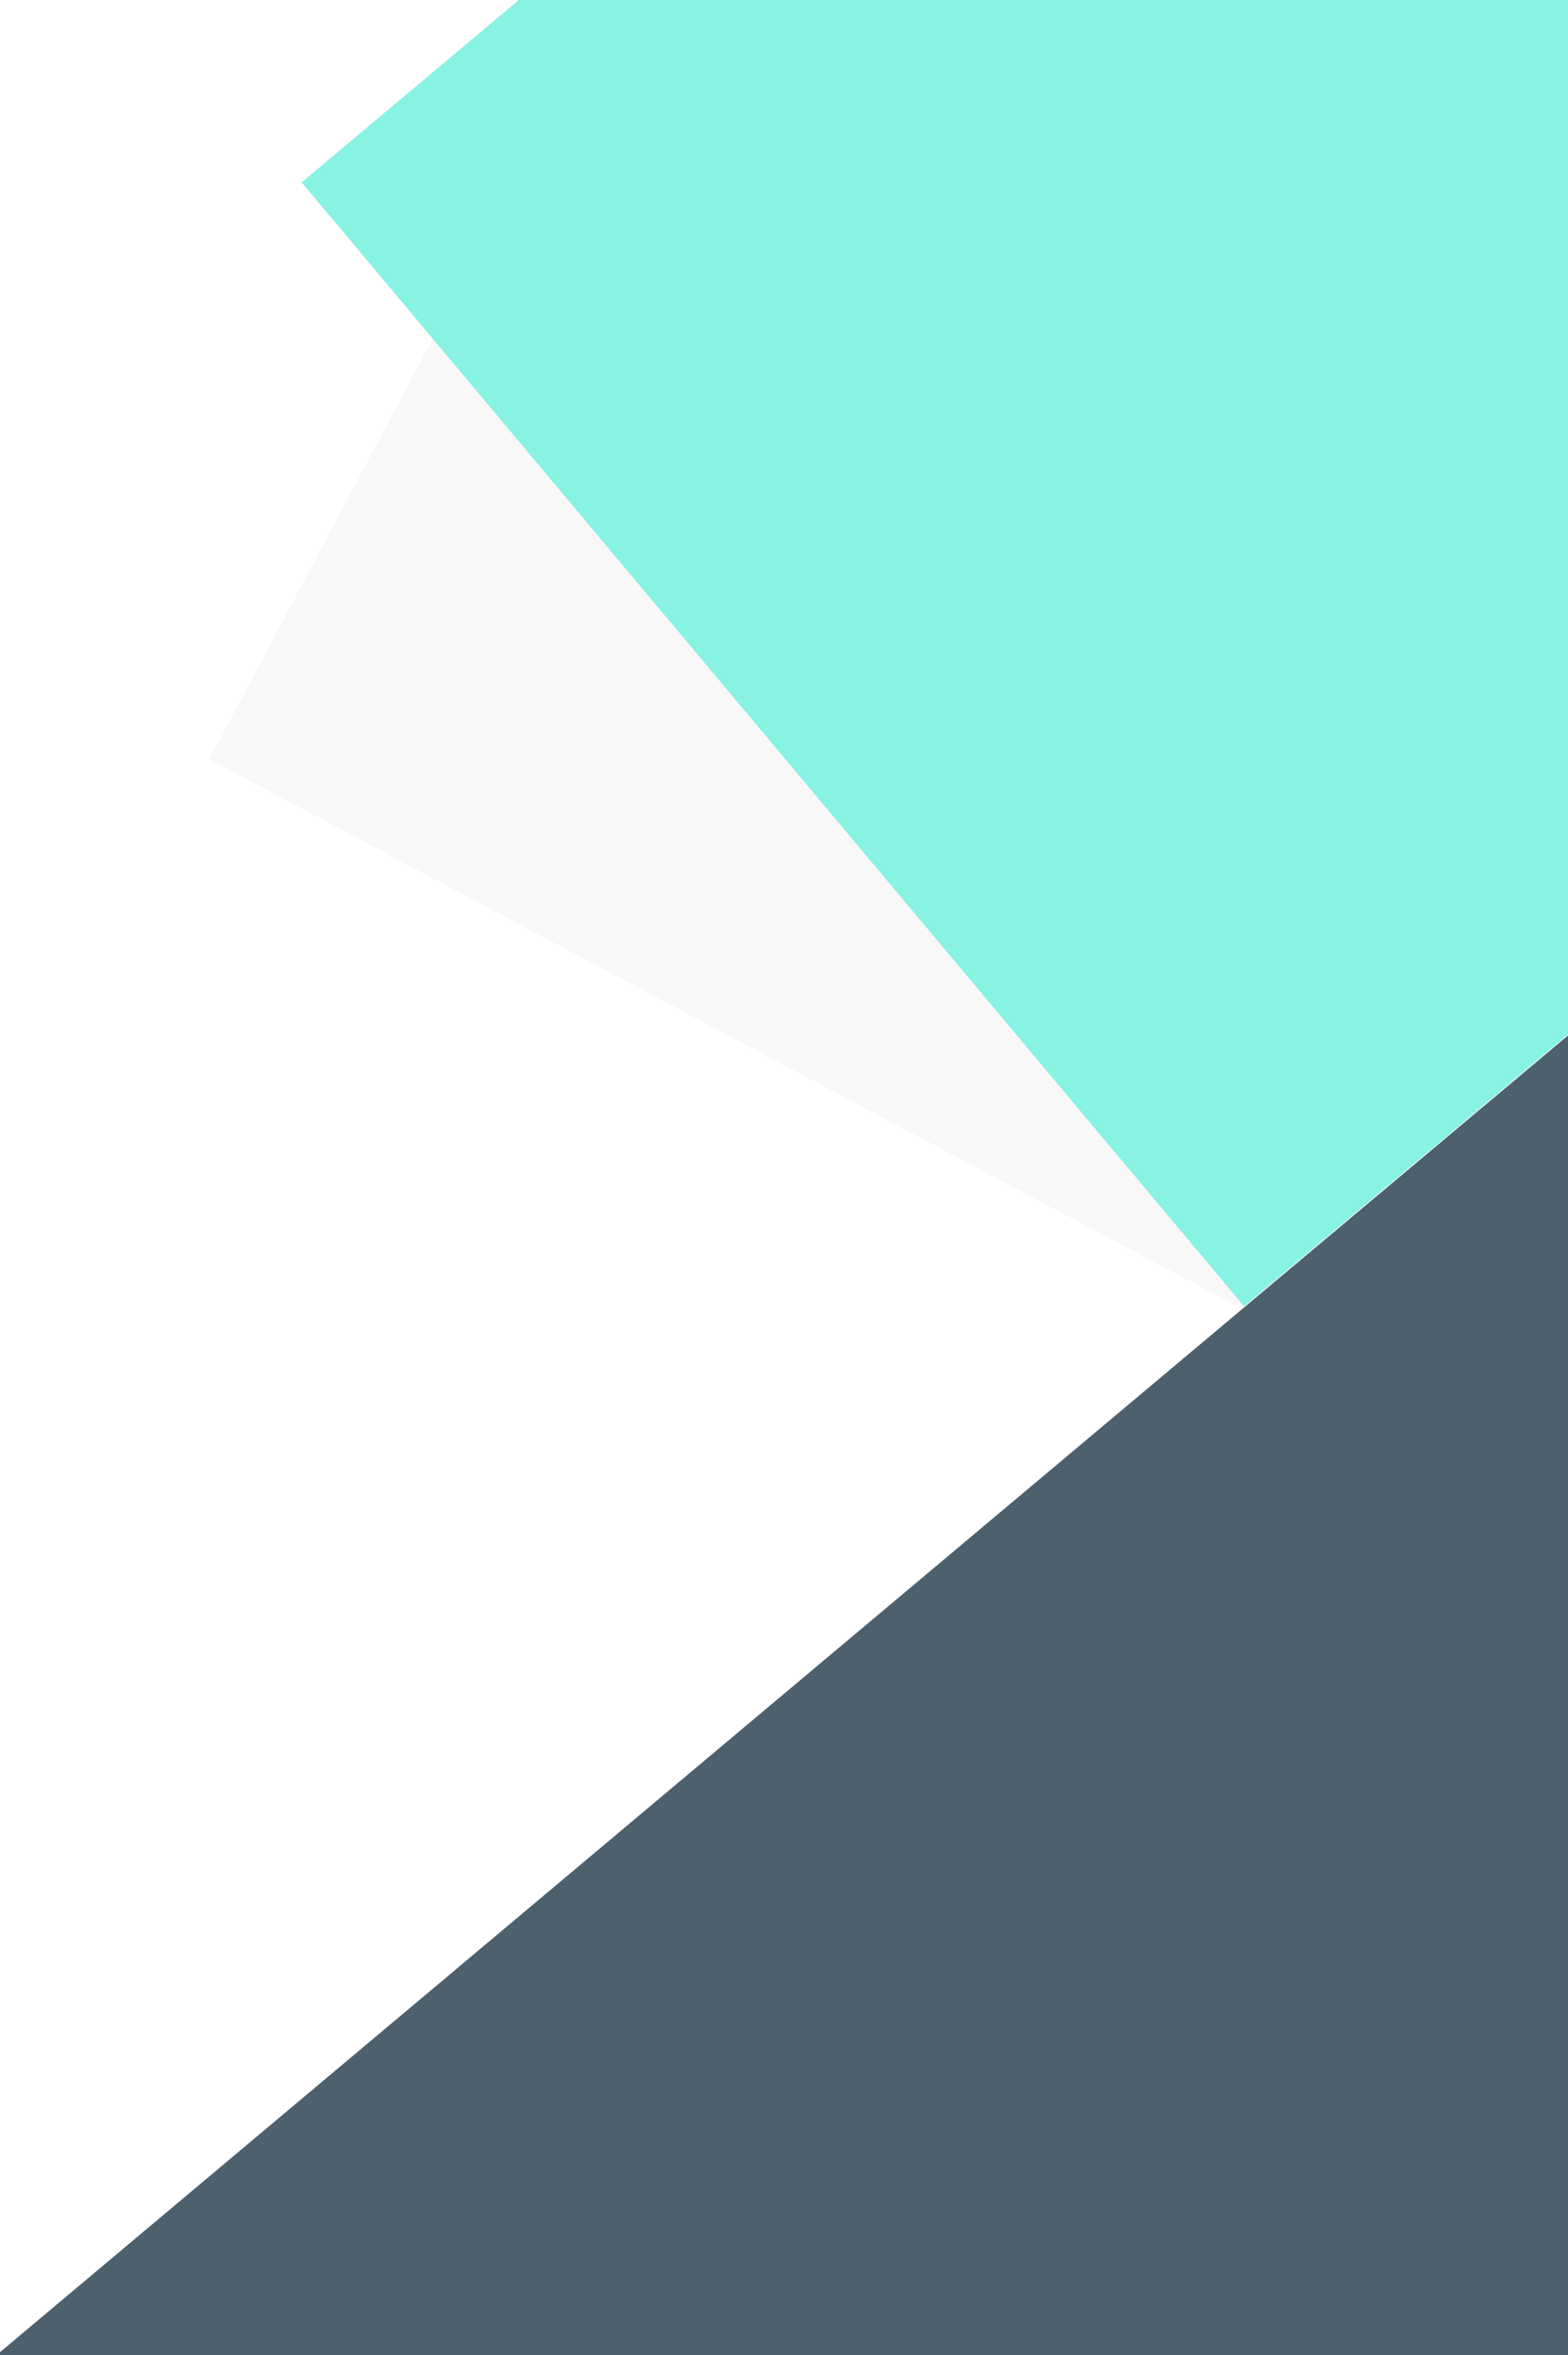
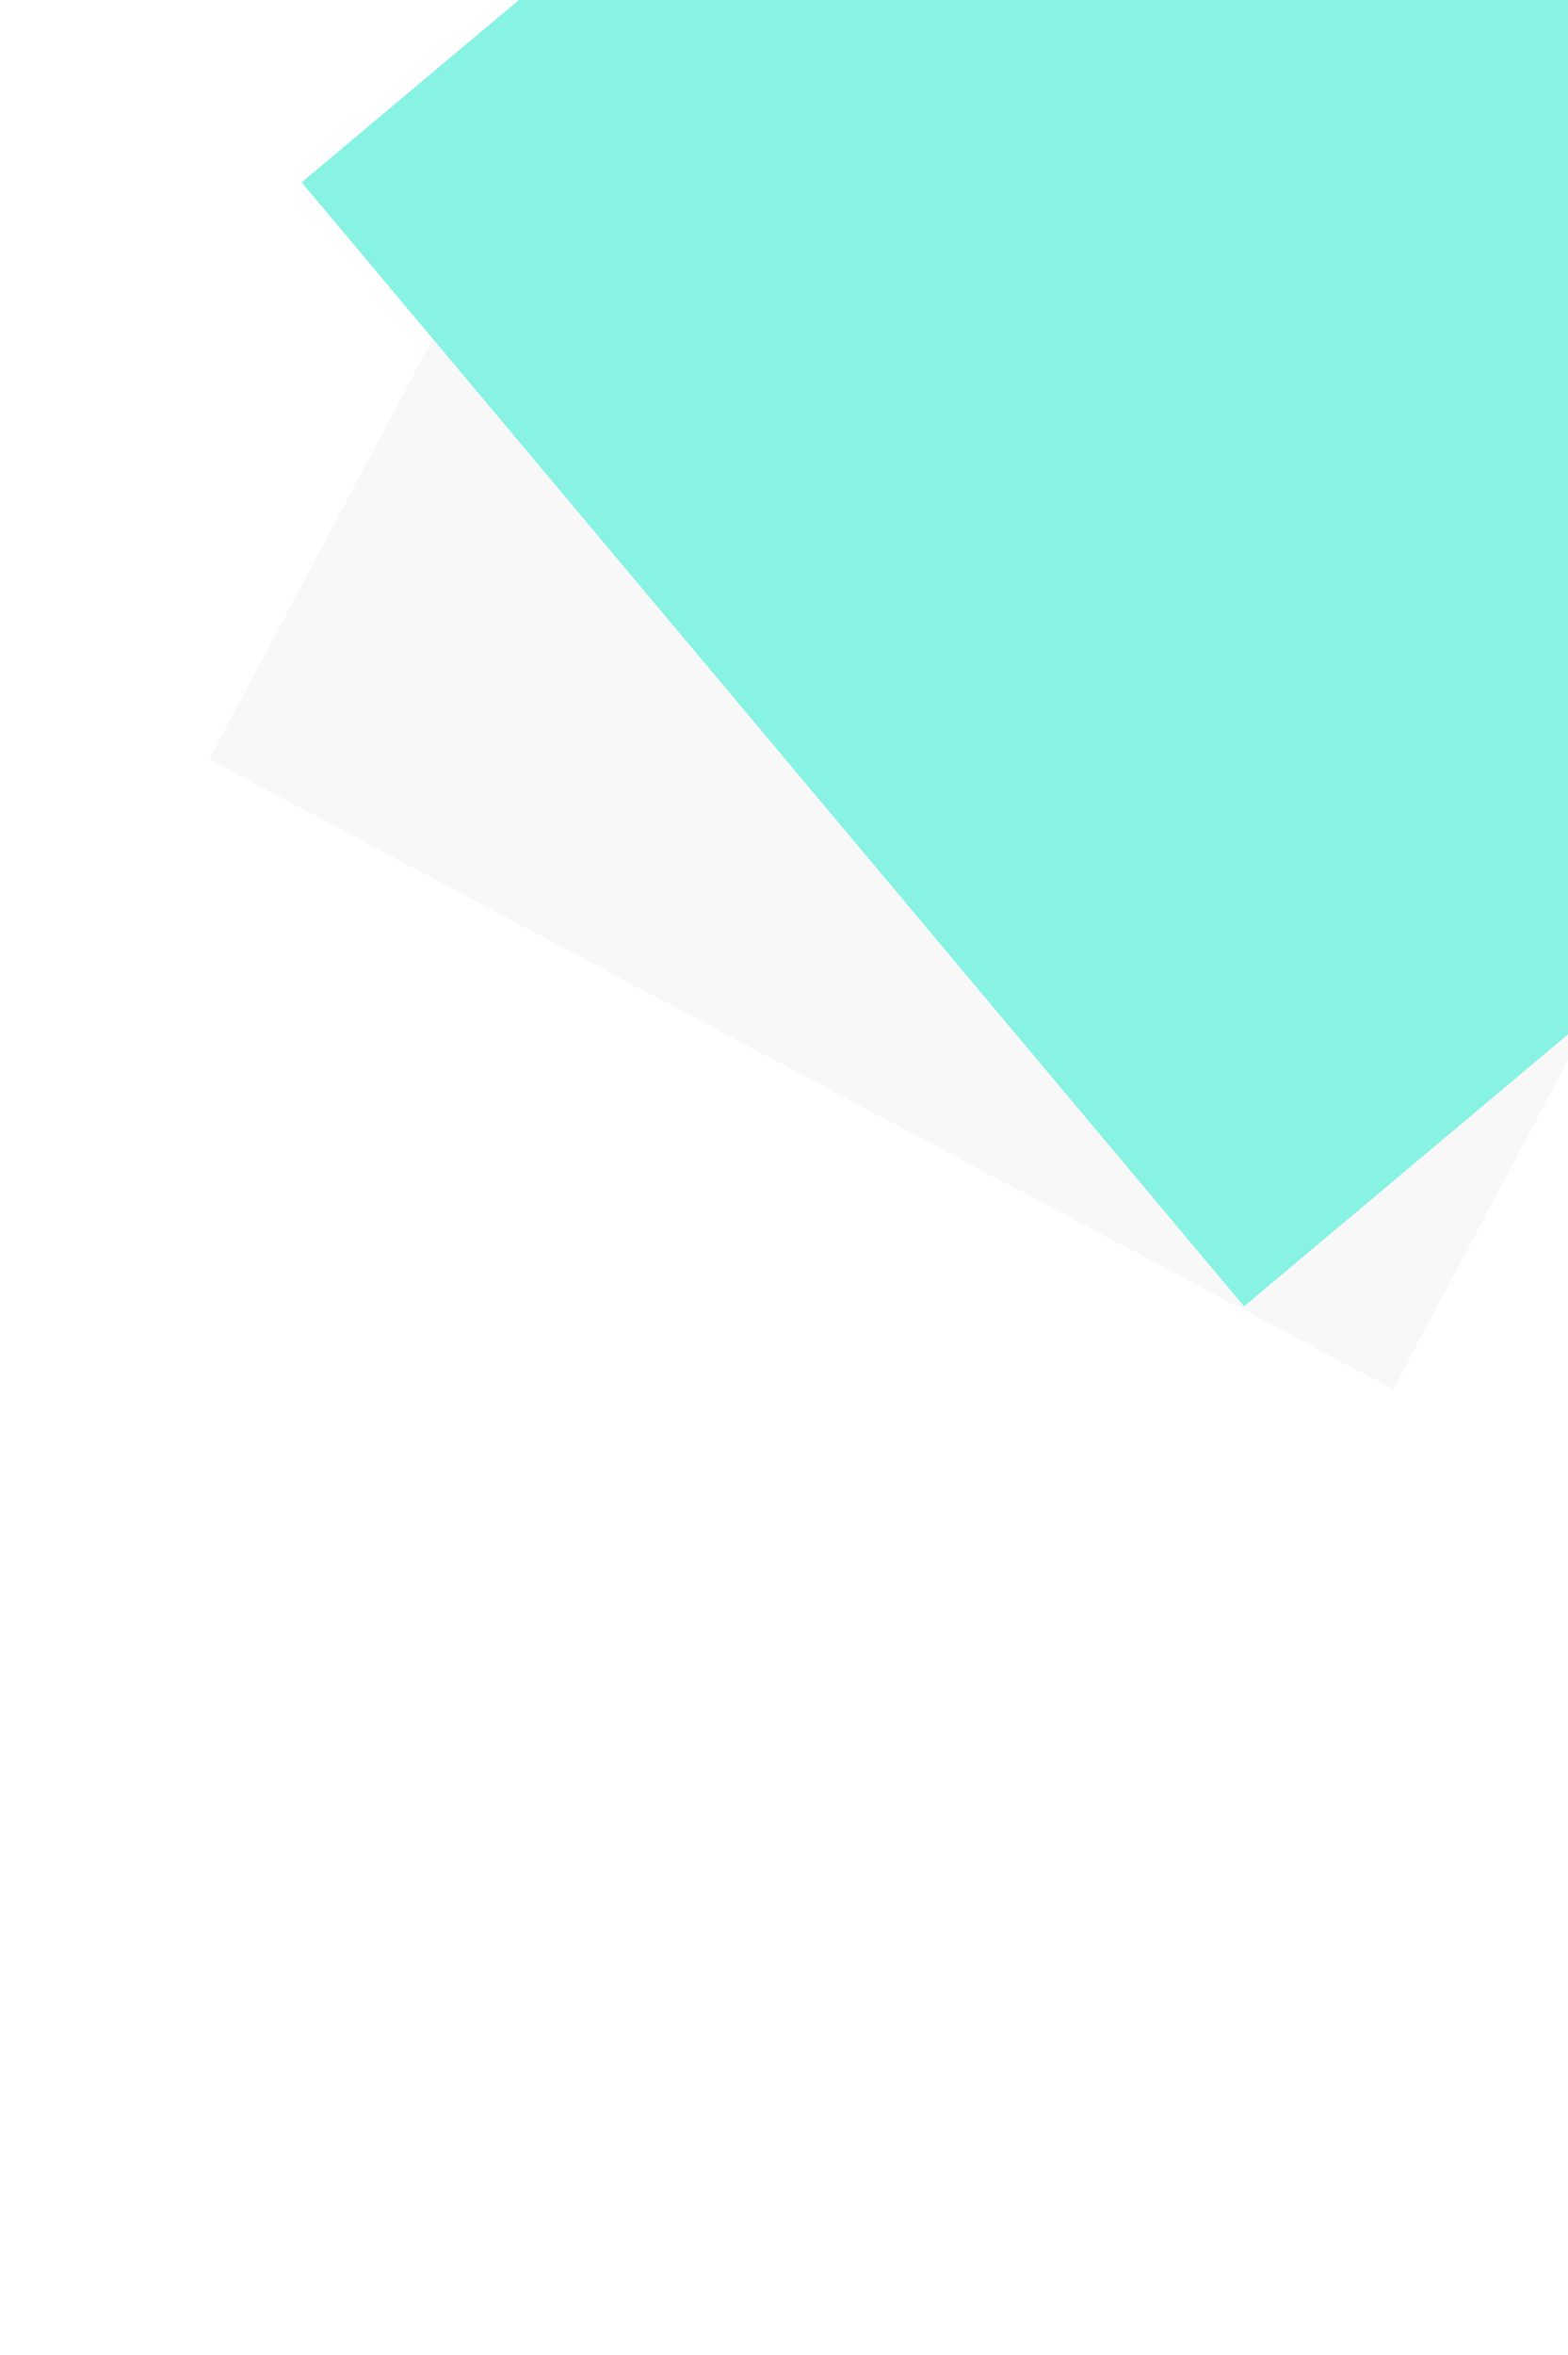
<svg xmlns="http://www.w3.org/2000/svg" width="577px" height="866px" viewBox="0 0 577 866" version="1.1">
  <title>contact-background-mobile</title>
  <desc>Created with Sketch.</desc>
  <defs />
  <g id="web-a-grafika" stroke="none" stroke-width="1" fill="none" fill-rule="evenodd">
    <g id="copy-desktop" transform="translate(-268, -2392)">
      <g id="contact" transform="translate(0, 1559)">
        <g id="contact2" transform="translate(0, 833)">
          <g id="contact-background-mobile" transform="translate(132, -286.308)">
            <rect id="Rectangle-5" fill="#D8D8D8" opacity="0.195" transform="translate(487.781, 574.241) rotate(28) translate(-487.781, -574.241) " x="241.075" y="452.93" width="493.412" height="242.623" />
-             <rect id="modry-ctverec" fill="#4D606E" transform="translate(620.919, 1076.335) rotate(140) translate(-620.919, -1076.335) " x="23.777" y="822.002" width="1194.284" height="508.664" />
            <rect id="zeleny" fill="#88F2E3" transform="translate(630.897, 383.389) rotate(140) translate(-630.897, -383.389) " x="356.116" y="113.623" width="549.562" height="539.532" />
          </g>
        </g>
      </g>
    </g>
  </g>
</svg>